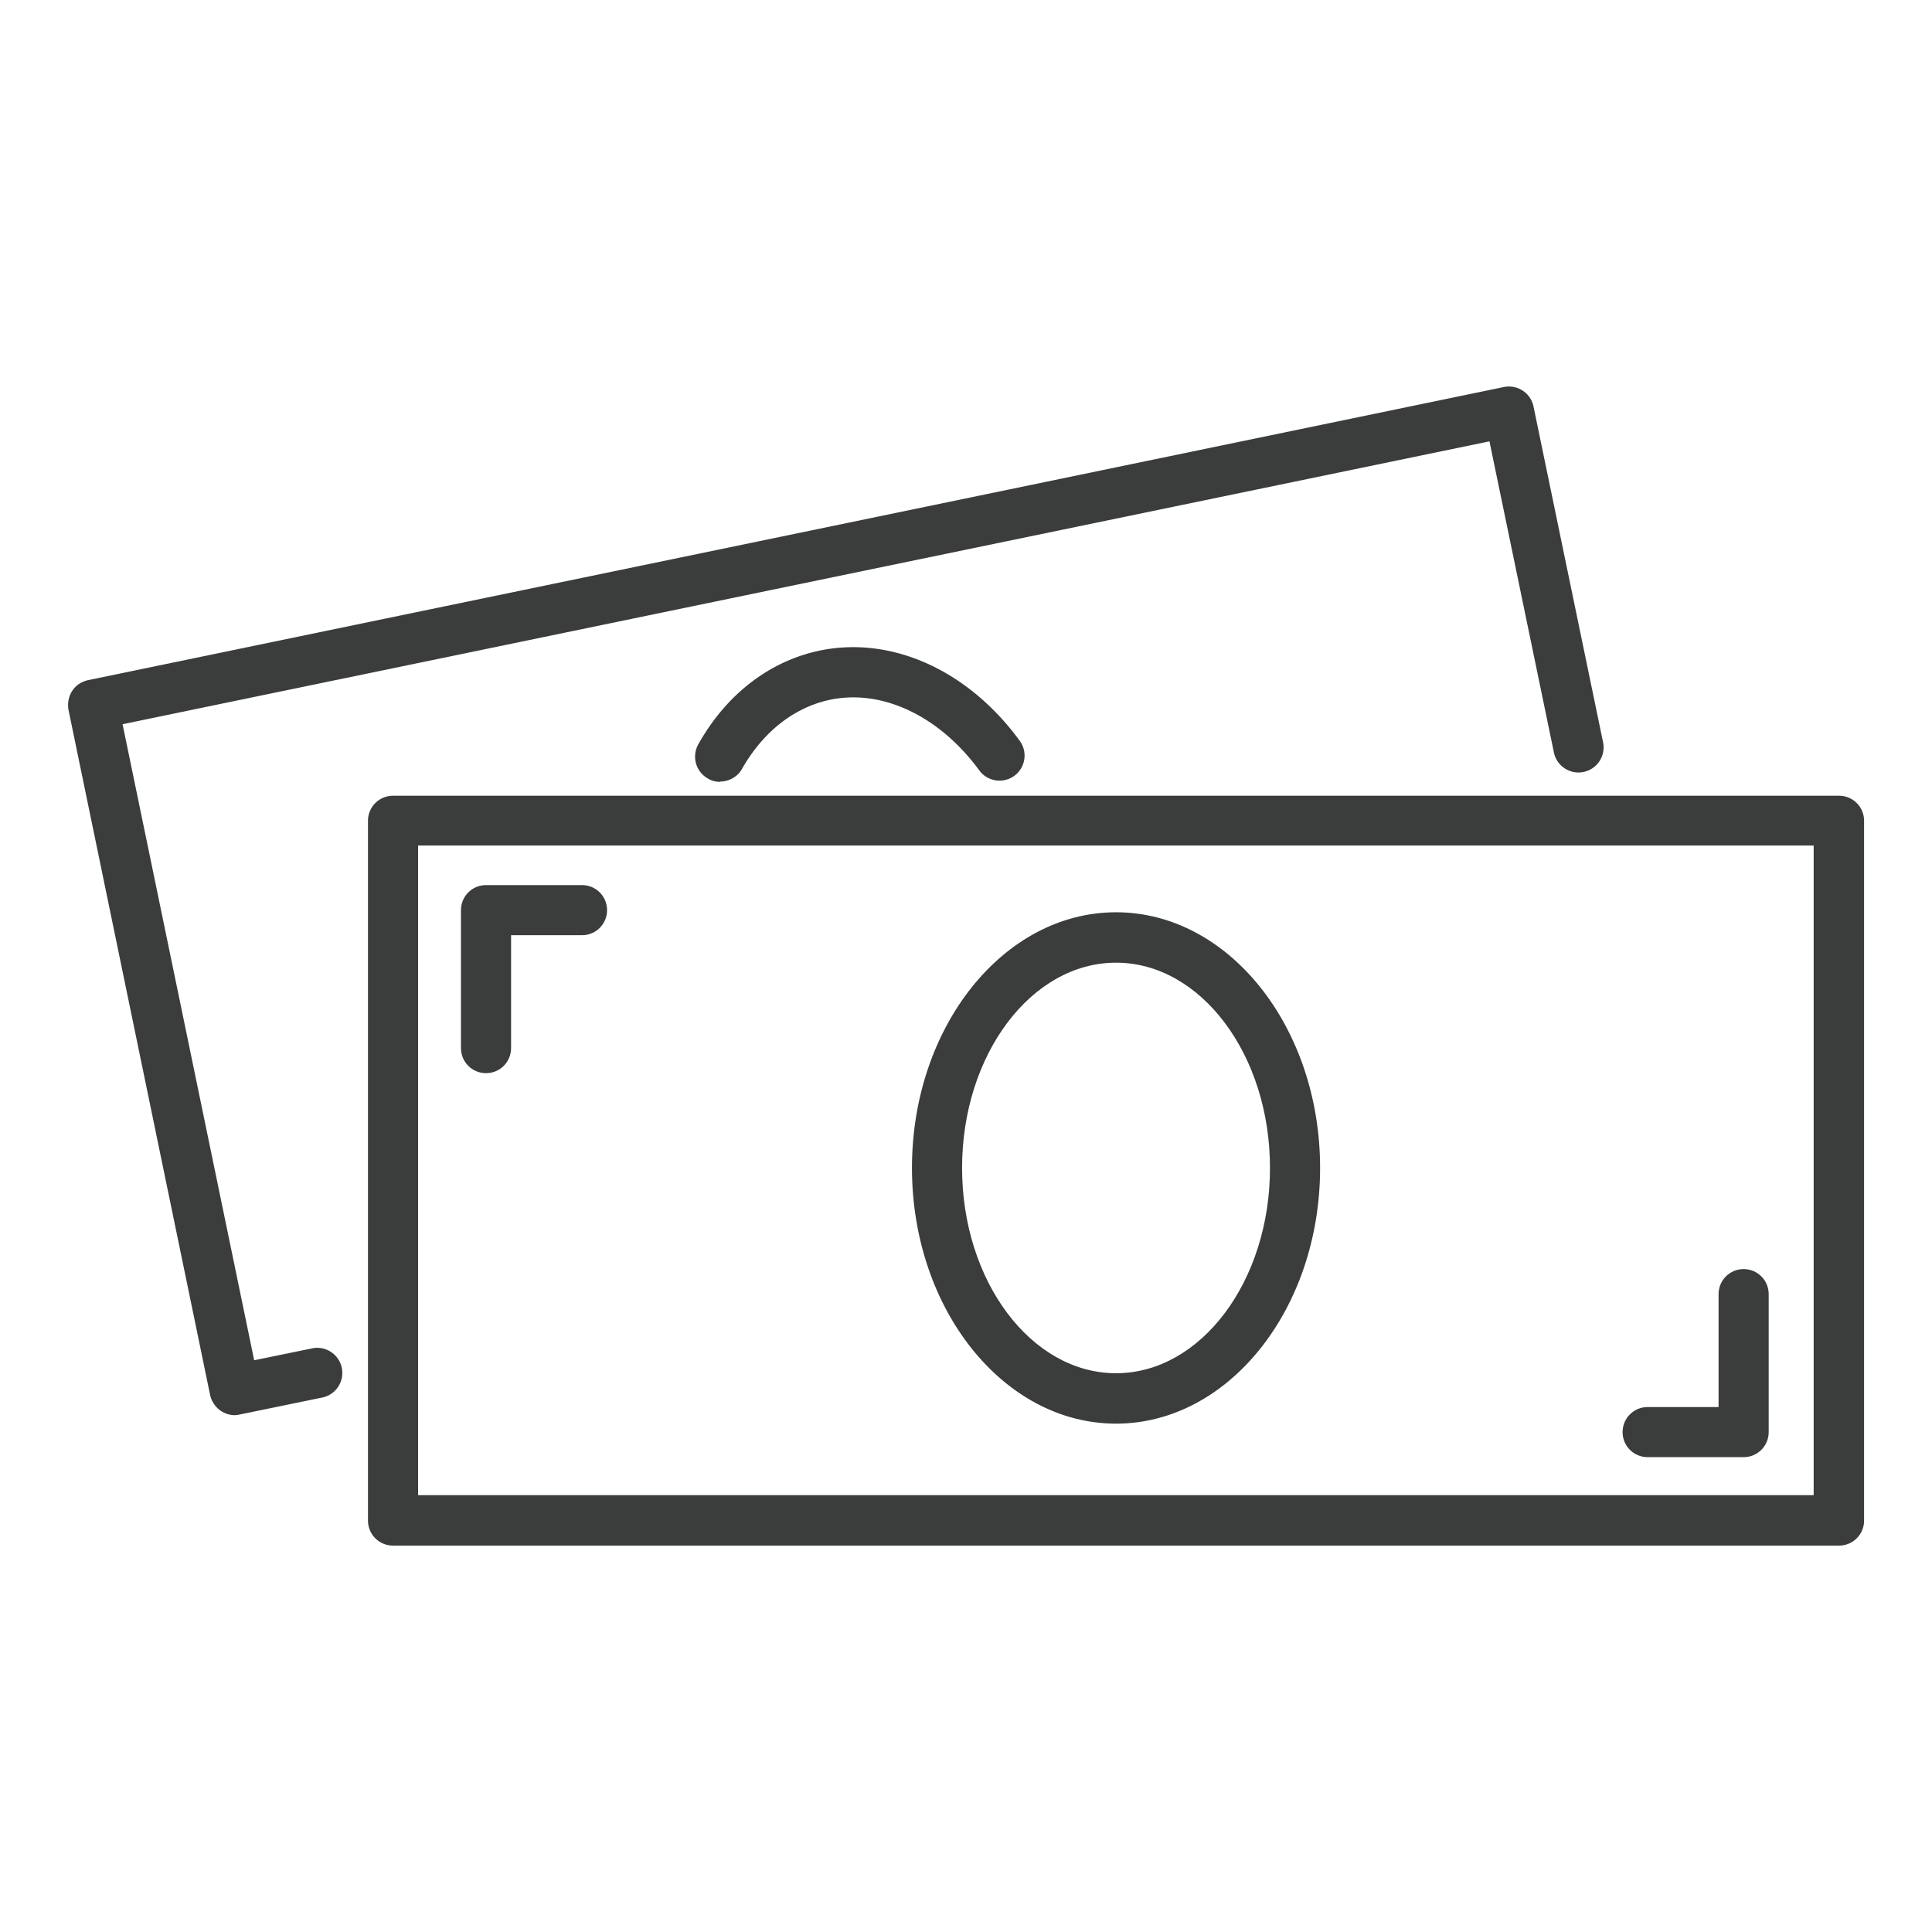
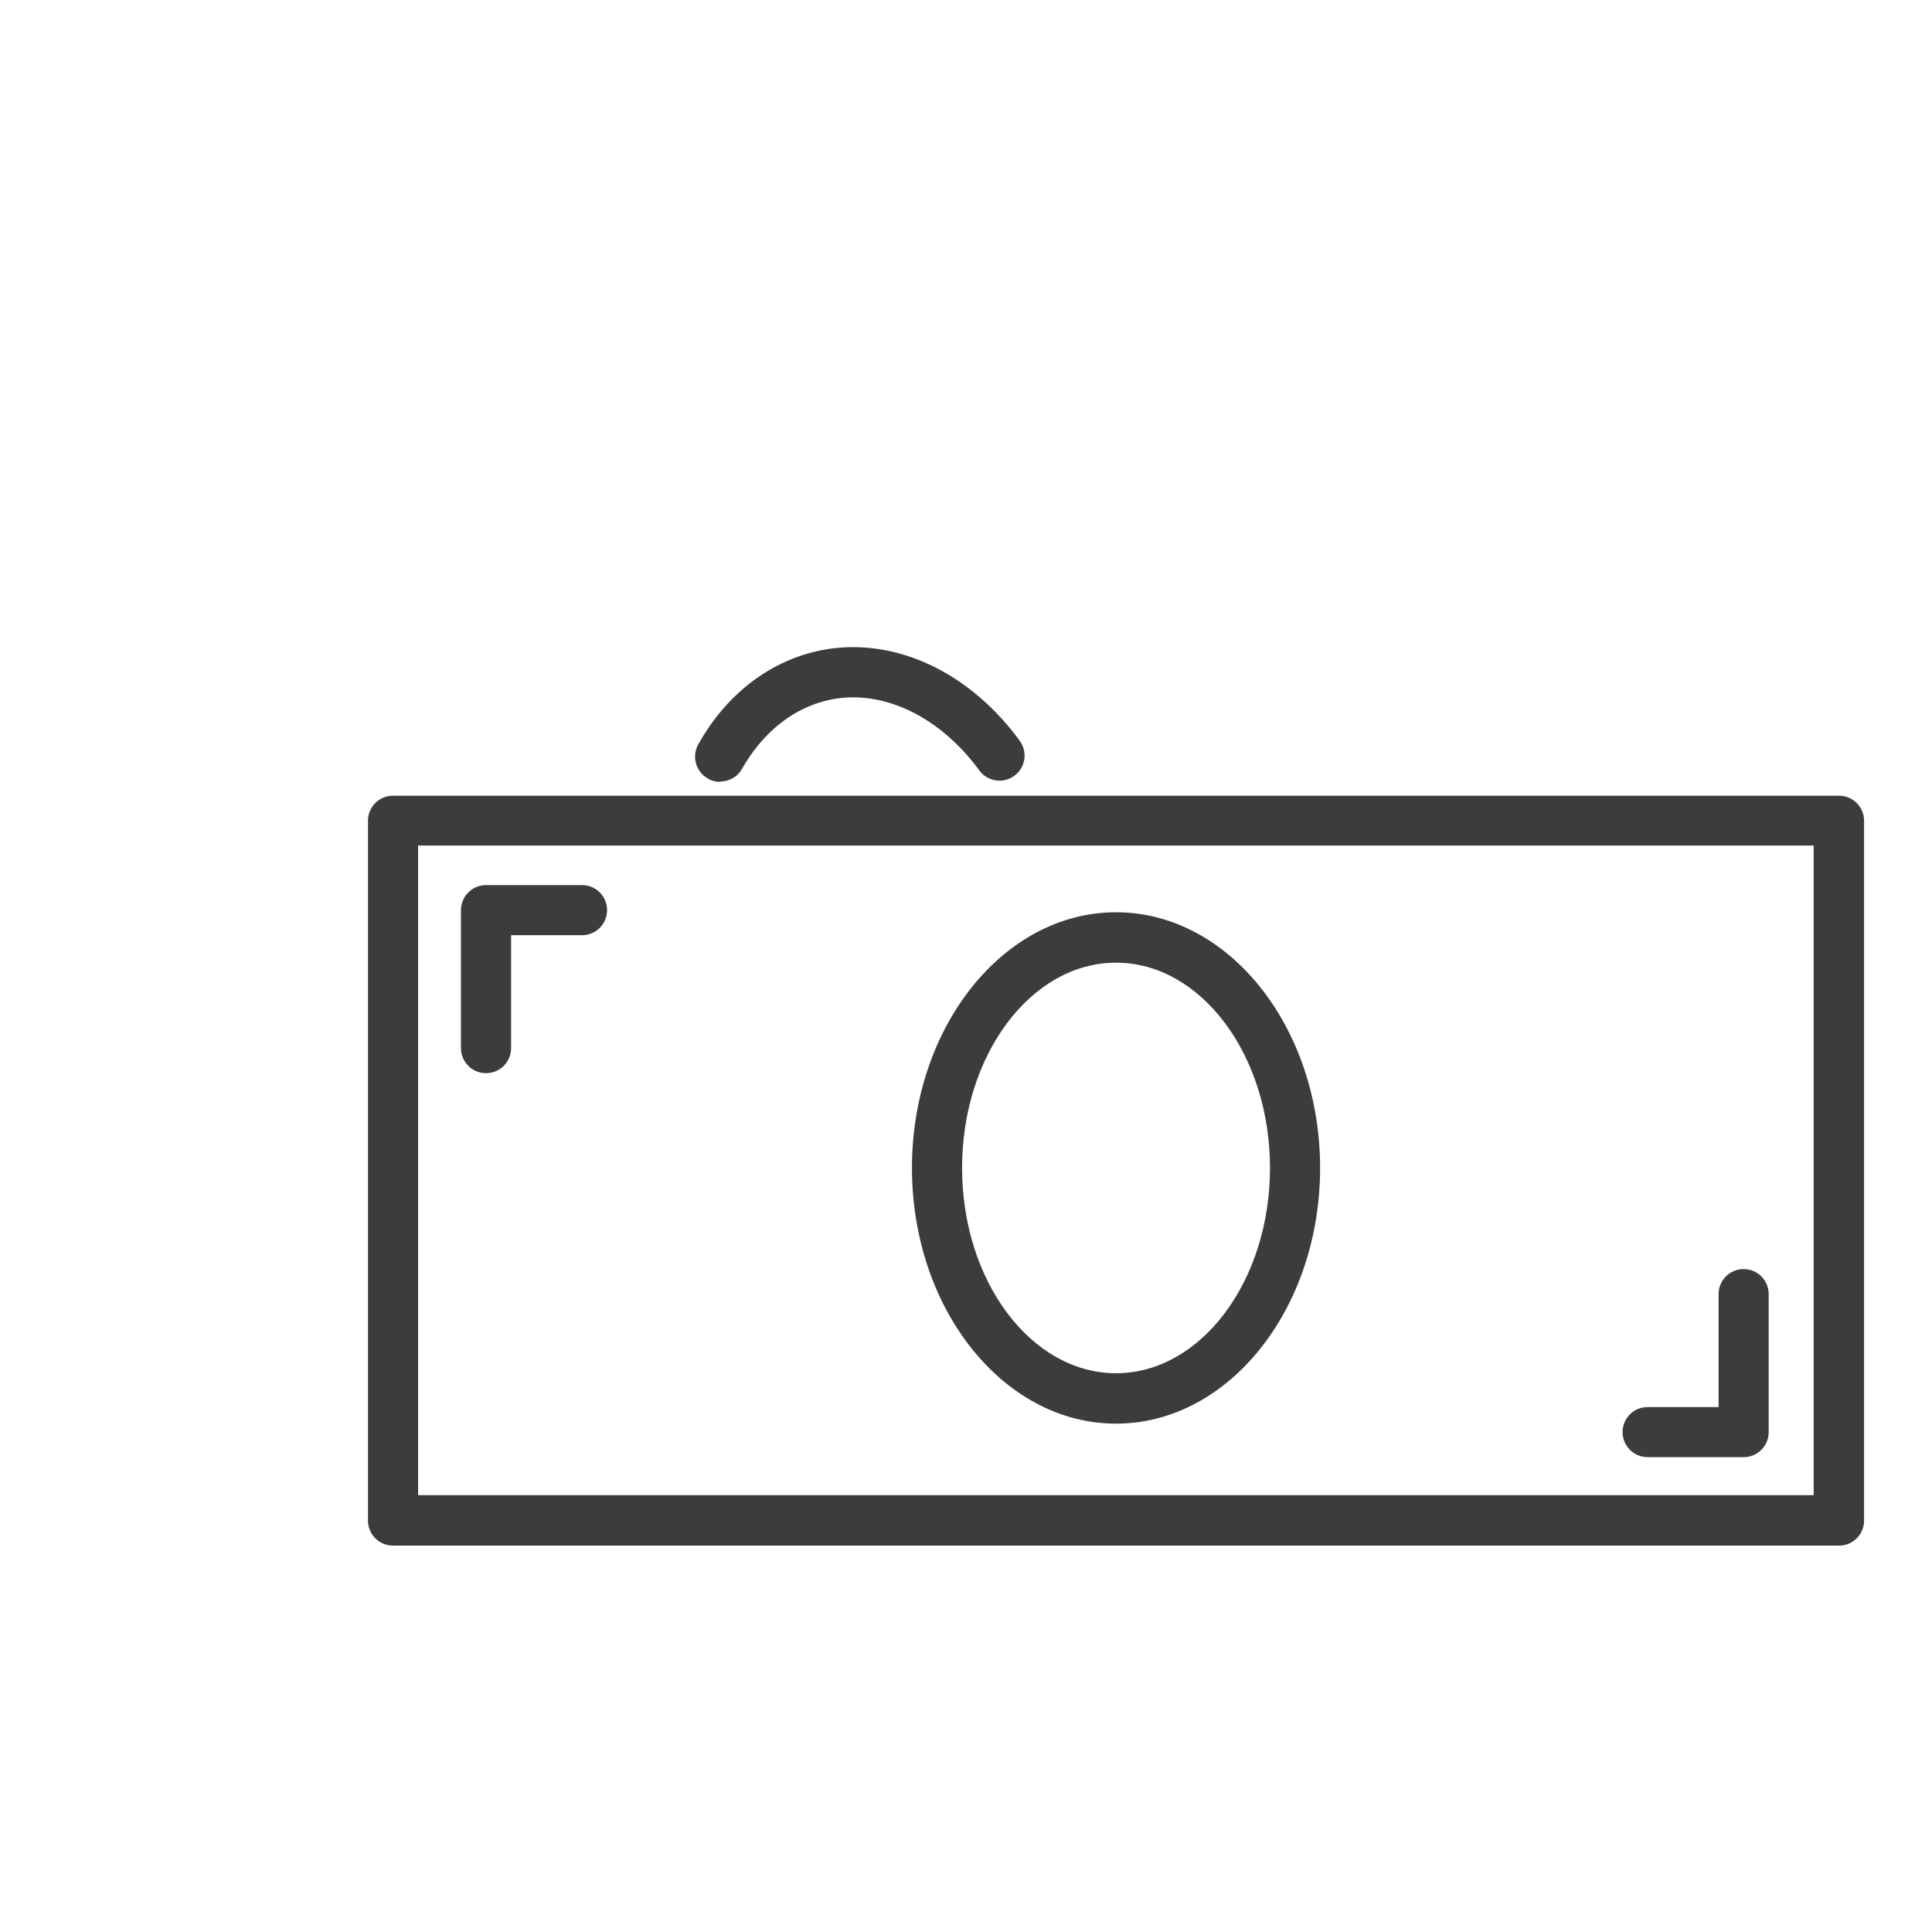
<svg xmlns="http://www.w3.org/2000/svg" id="a" viewBox="0 0 64 64">
  <defs>
    <style>.b{fill:#3b3c3c}</style>
  </defs>
-   <path d="M7.78 46.88c-.16 0-.32-.05-.46-.14a.87.87 0 0 1-.36-.53L2.27 23.52c-.04-.22 0-.44.12-.63s.31-.31.53-.36l46.9-9.71c.45-.09.89.2.98.65l2.31 11.15a.832.832 0 0 1-1.63.33l-2.14-10.33-45.28 9.37 4.36 21.07 1.95-.4a.832.832 0 0 1 .33 1.63l-2.77.57c-.06.01-.11.02-.17.02Z" class="b" />
  <path d="M23.86 25.9c-.14 0-.28-.03-.41-.11a.833.833 0 0 1-.32-1.13c.93-1.66 2.36-2.76 4.03-3.11 2.38-.49 4.91.65 6.62 2.99a.83.83 0 0 1-1.34.98c-1.32-1.8-3.21-2.7-4.94-2.34-1.19.25-2.22 1.06-2.92 2.29-.15.27-.44.42-.73.42Zm37.06 25.3h-47.9c-.46 0-.83-.37-.83-.83V27.19c0-.46.37-.83.83-.83h47.9c.46 0 .83.37.83.83v23.18c0 .46-.37.83-.83.83m-47.07-1.67h46.23V28.01H13.85z" class="b" />
  <path d="M36.97 47.16c-3.73 0-6.76-3.8-6.76-8.47s3.03-8.47 6.76-8.47 6.76 3.8 6.76 8.47-3.03 8.47-6.76 8.47m0-15.27c-2.81 0-5.1 3.05-5.1 6.8s2.29 6.8 5.1 6.8 5.1-3.05 5.1-6.8-2.29-6.8-5.1-6.8M16.1 35.55c-.46 0-.83-.37-.83-.83v-4.57c0-.46.37-.83.83-.83h3.18c.46 0 .83.37.83.83s-.37.83-.83.83h-2.35v3.74c0 .46-.37.83-.83.83m41.66 12.72h-3.18c-.46 0-.83-.37-.83-.83s.37-.83.83-.83h2.35v-3.74c0-.46.37-.83.83-.83s.83.37.83.83v4.57c0 .46-.37.83-.83.83" class="b" />
</svg>